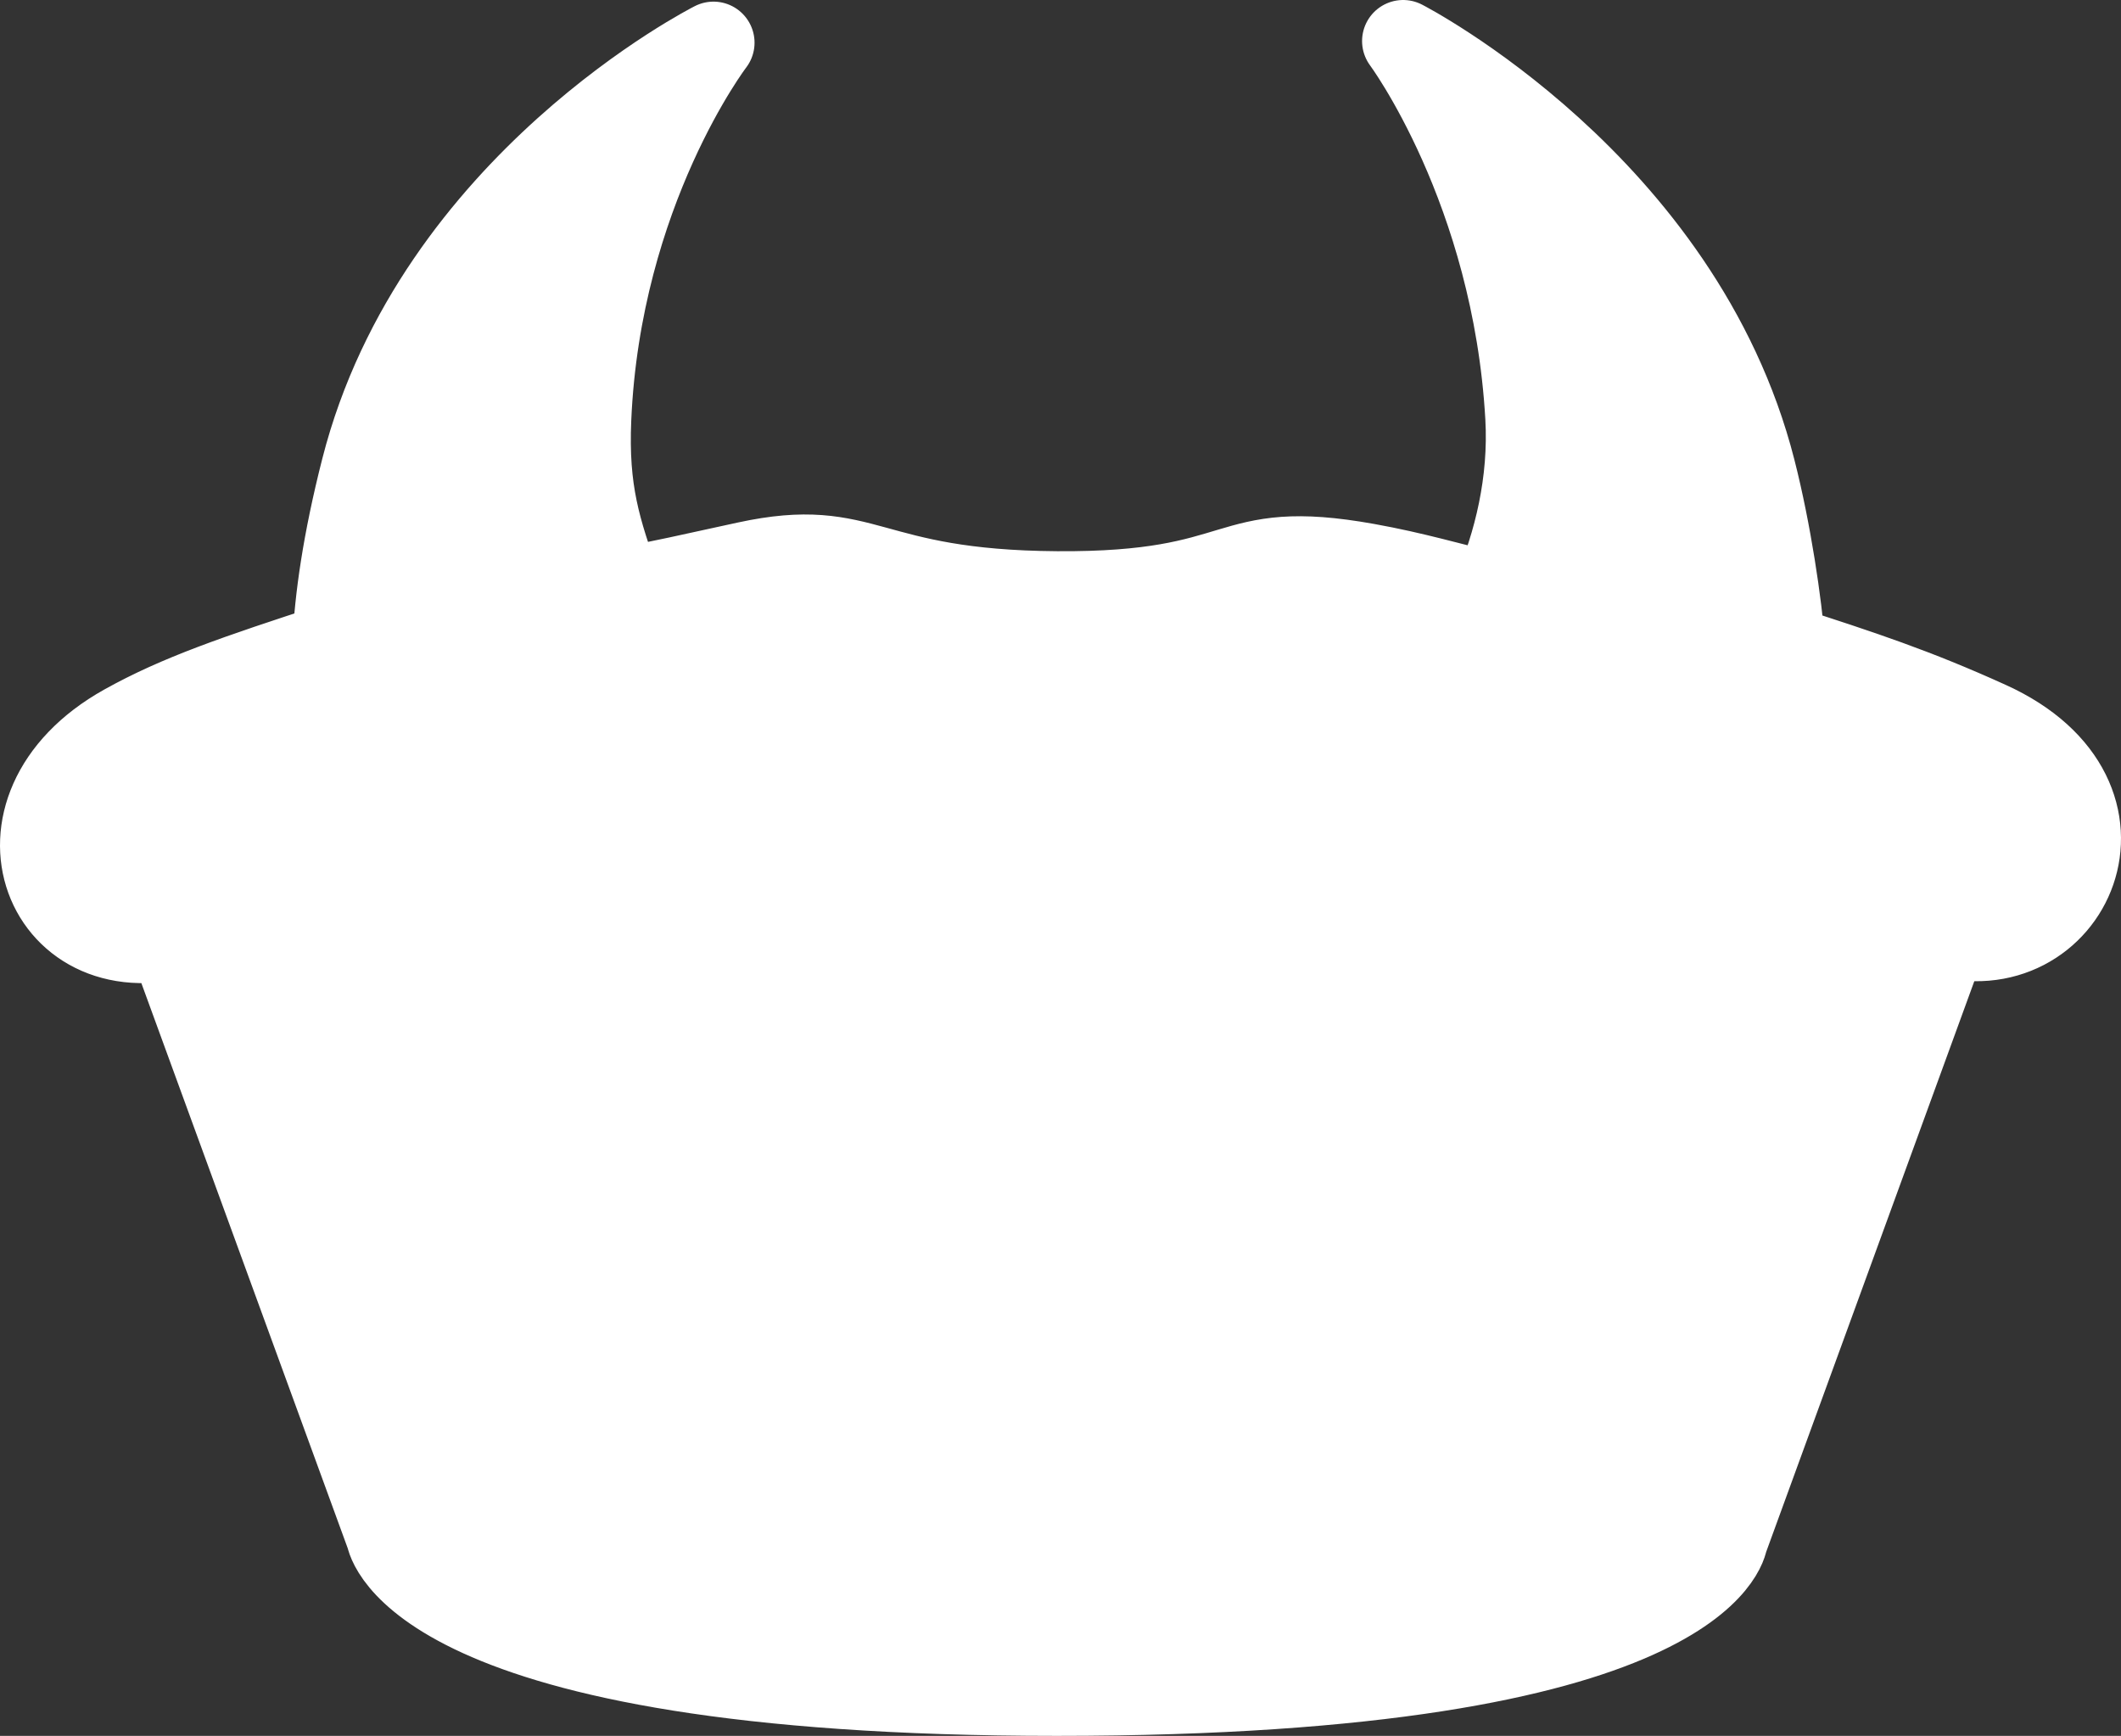
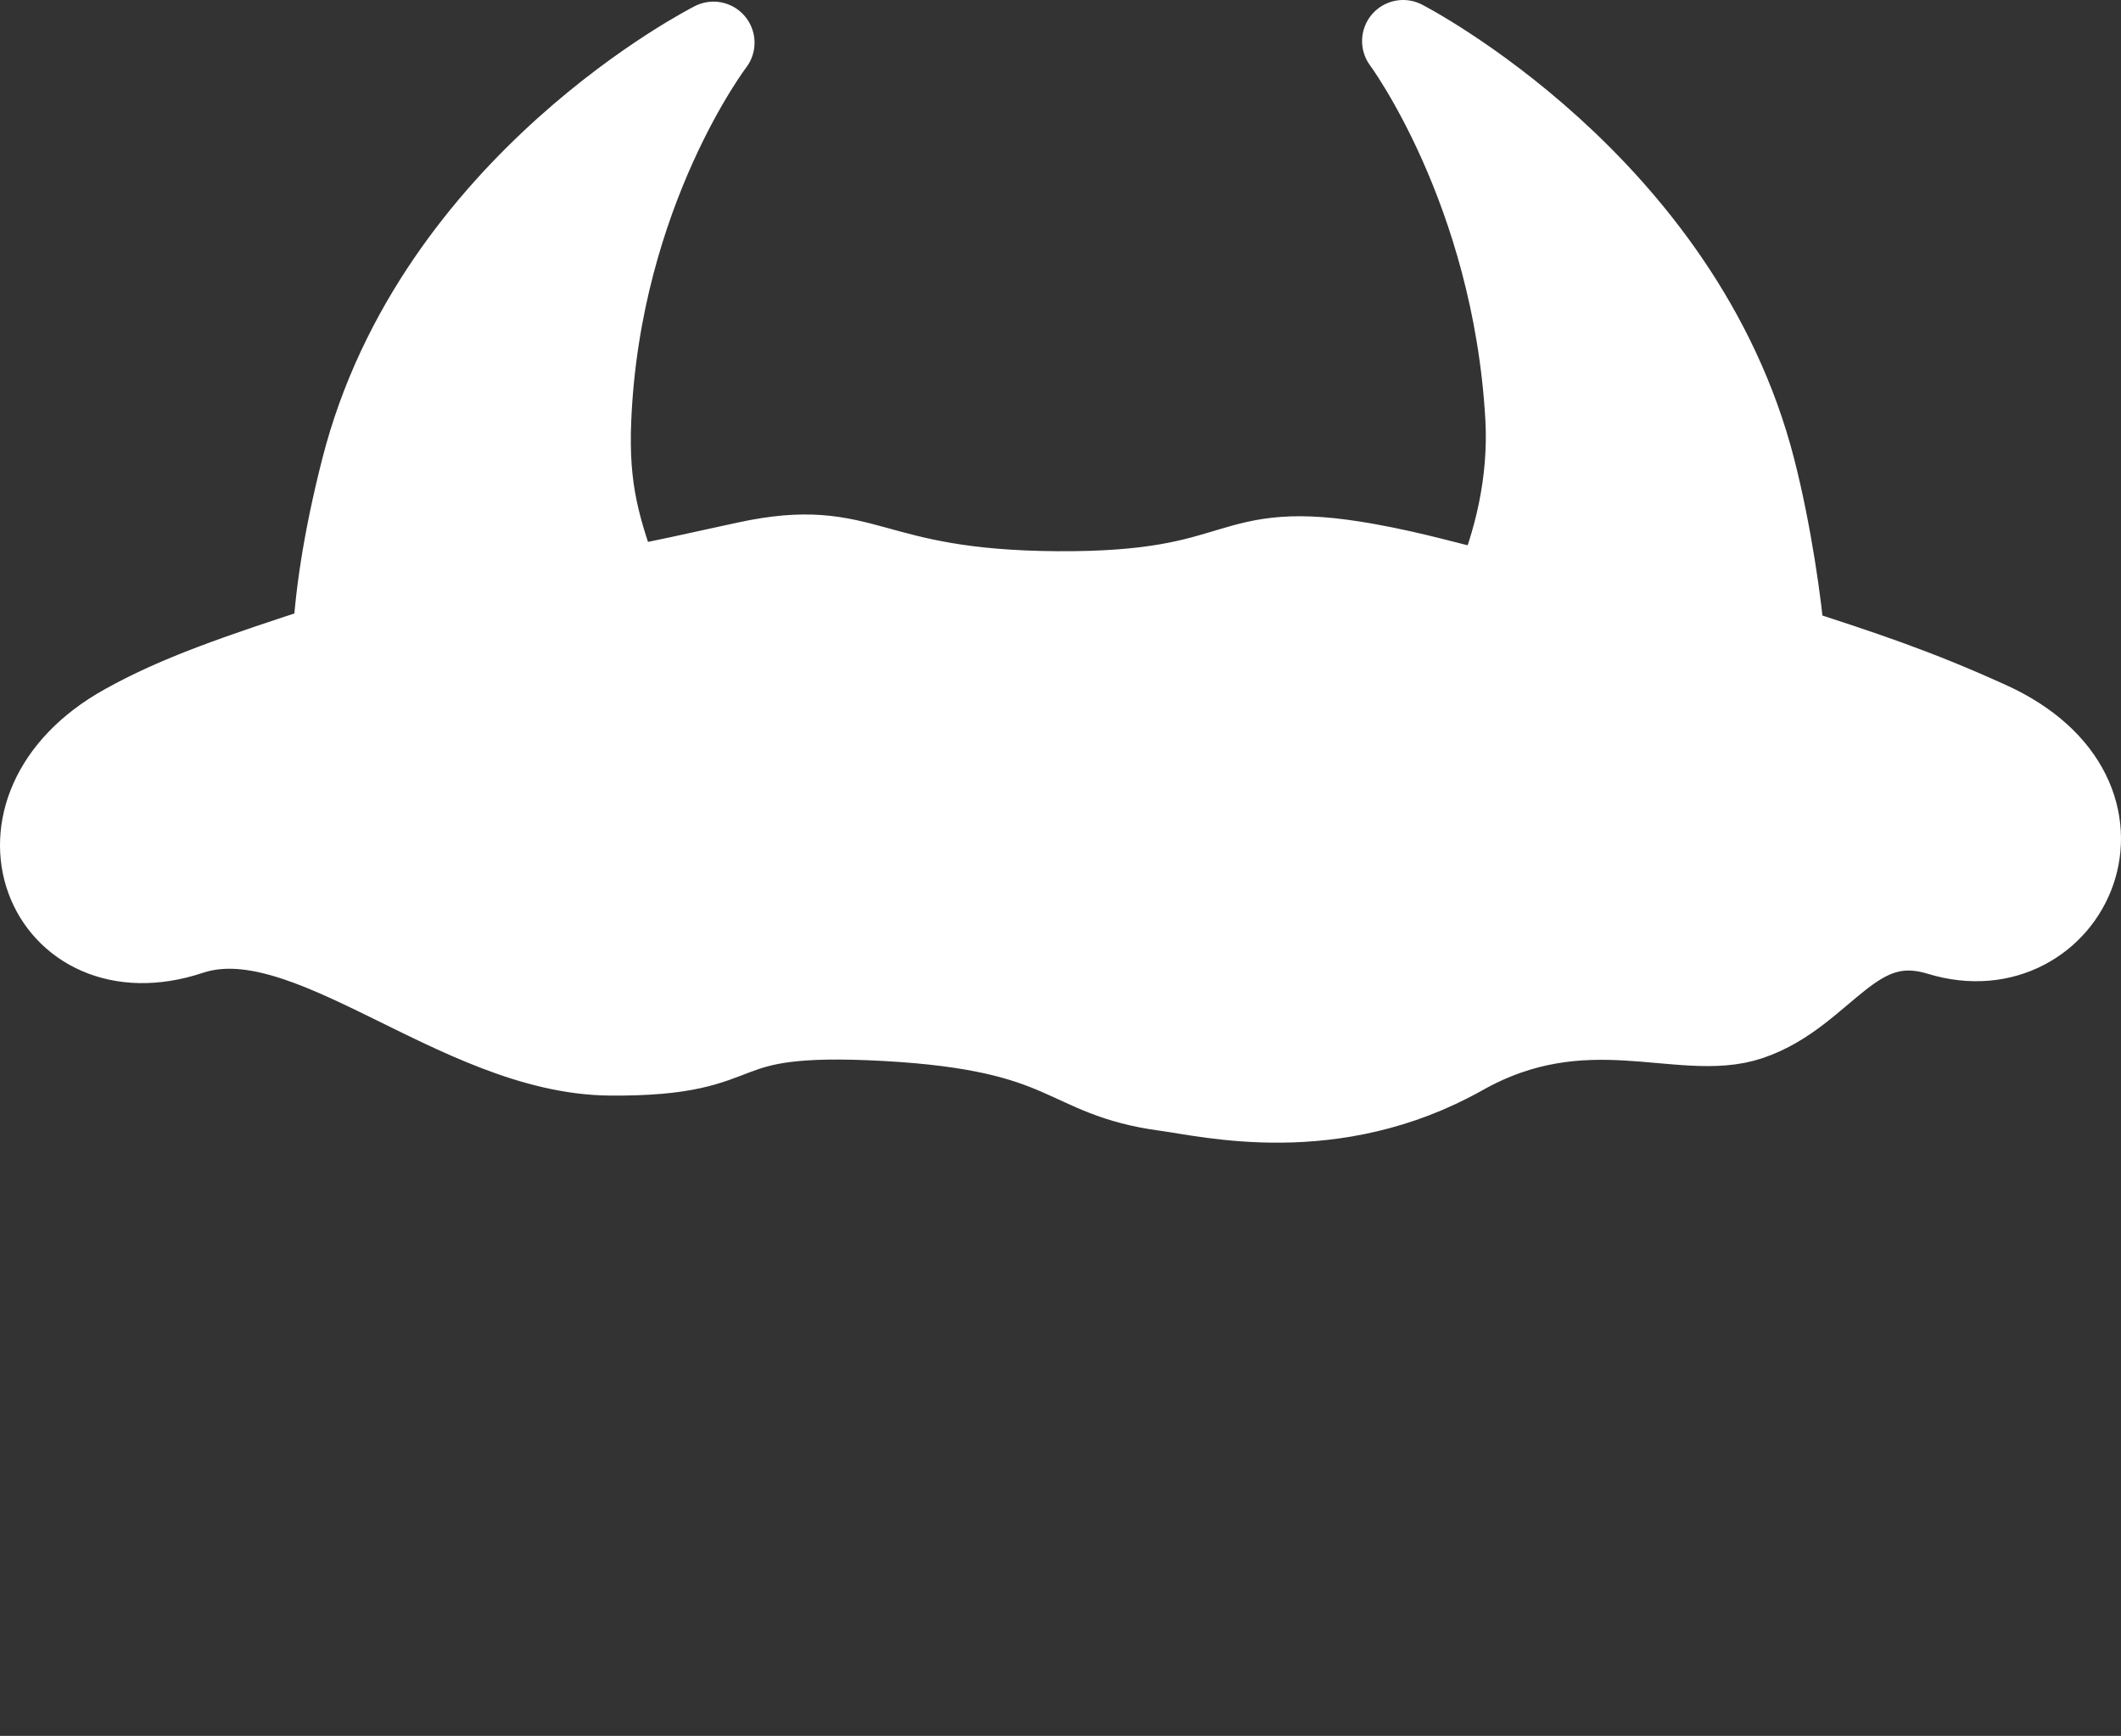
<svg xmlns="http://www.w3.org/2000/svg" version="1.1" x="0px" y="0px" width="463.975px" height="379.69px" viewBox="0 0 463.975 379.69" style="overflow:visible;enable-background:new 0 0 463.975 379.69;" xml:space="preserve">
  <rect x="0" y="0" width="463.975" height="379.69" fill="#333333" stroke="none" />
  <style type="text/css">
	.st0{fill:#FFFFFF;stroke:#FFFFFF;stroke-width:17.962;stroke-linecap:round;stroke-miterlimit:10;}
	.st1{fill:#FFFFFF;stroke:#FFFFFF;stroke-width:17.962;stroke-linecap:round;stroke-linejoin:round;}
</style>
  <defs>
</defs>
  <g>
-     <path class="st0" d="M37.044,205.614c-0.071-0.192,47.649,130.482,47.649,130.482s5.209,34.613,146.475,34.613   c142.269,0,146.548-33.776,146.548-33.776l47.86-131.222" />
    <path class="st1" d="M435.106,158.012c-16.088-7.311-28.054-11.244-44.798-16.639c-0.733-9.173-2.984-24.894-6.494-38.646   c-15.938-62.432-76.875-93.745-76.875-93.745s24.115,32.398,26.951,82.276c0.807,14.2-2.547,27.675-7.273,38.635   c-9.424-2.205-17.06-4.555-27.598-6.447c-32.01-5.746-25.232,6.387-67.816,6.102c-42.067-0.281-41.435-12.206-67.881-6.482   c-12.07,2.612-18.907,4.217-27.489,5.752c-4.674-12.907-7.395-21.419-6.719-37.192c2.136-49.819,26.963-82.287,26.963-82.287   s-60.923,30.737-76.863,93.176c-4.072,15.957-5.815,28.455-6.279,38.332c-21.172,6.878-33.971,11.248-45.73,17.808   c-32.93,18.372-17.023,56.046,14.344,45.607c25.581-8.513,58.203,26.159,91.994,26.394c33.196,0.231,19.6-9.817,60.315-7.547   c40.718,2.261,38.542,12.307,61.15,15.323c9.287,1.233,36.642,8.094,64.94-7.824c26.791-15.07,47.912-2.662,62.785-7.686   c16.562-5.584,22.673-24.302,41.582-18.518C452.506,213.026,471.131,174.384,435.106,158.012z" />
  </g>
</svg>